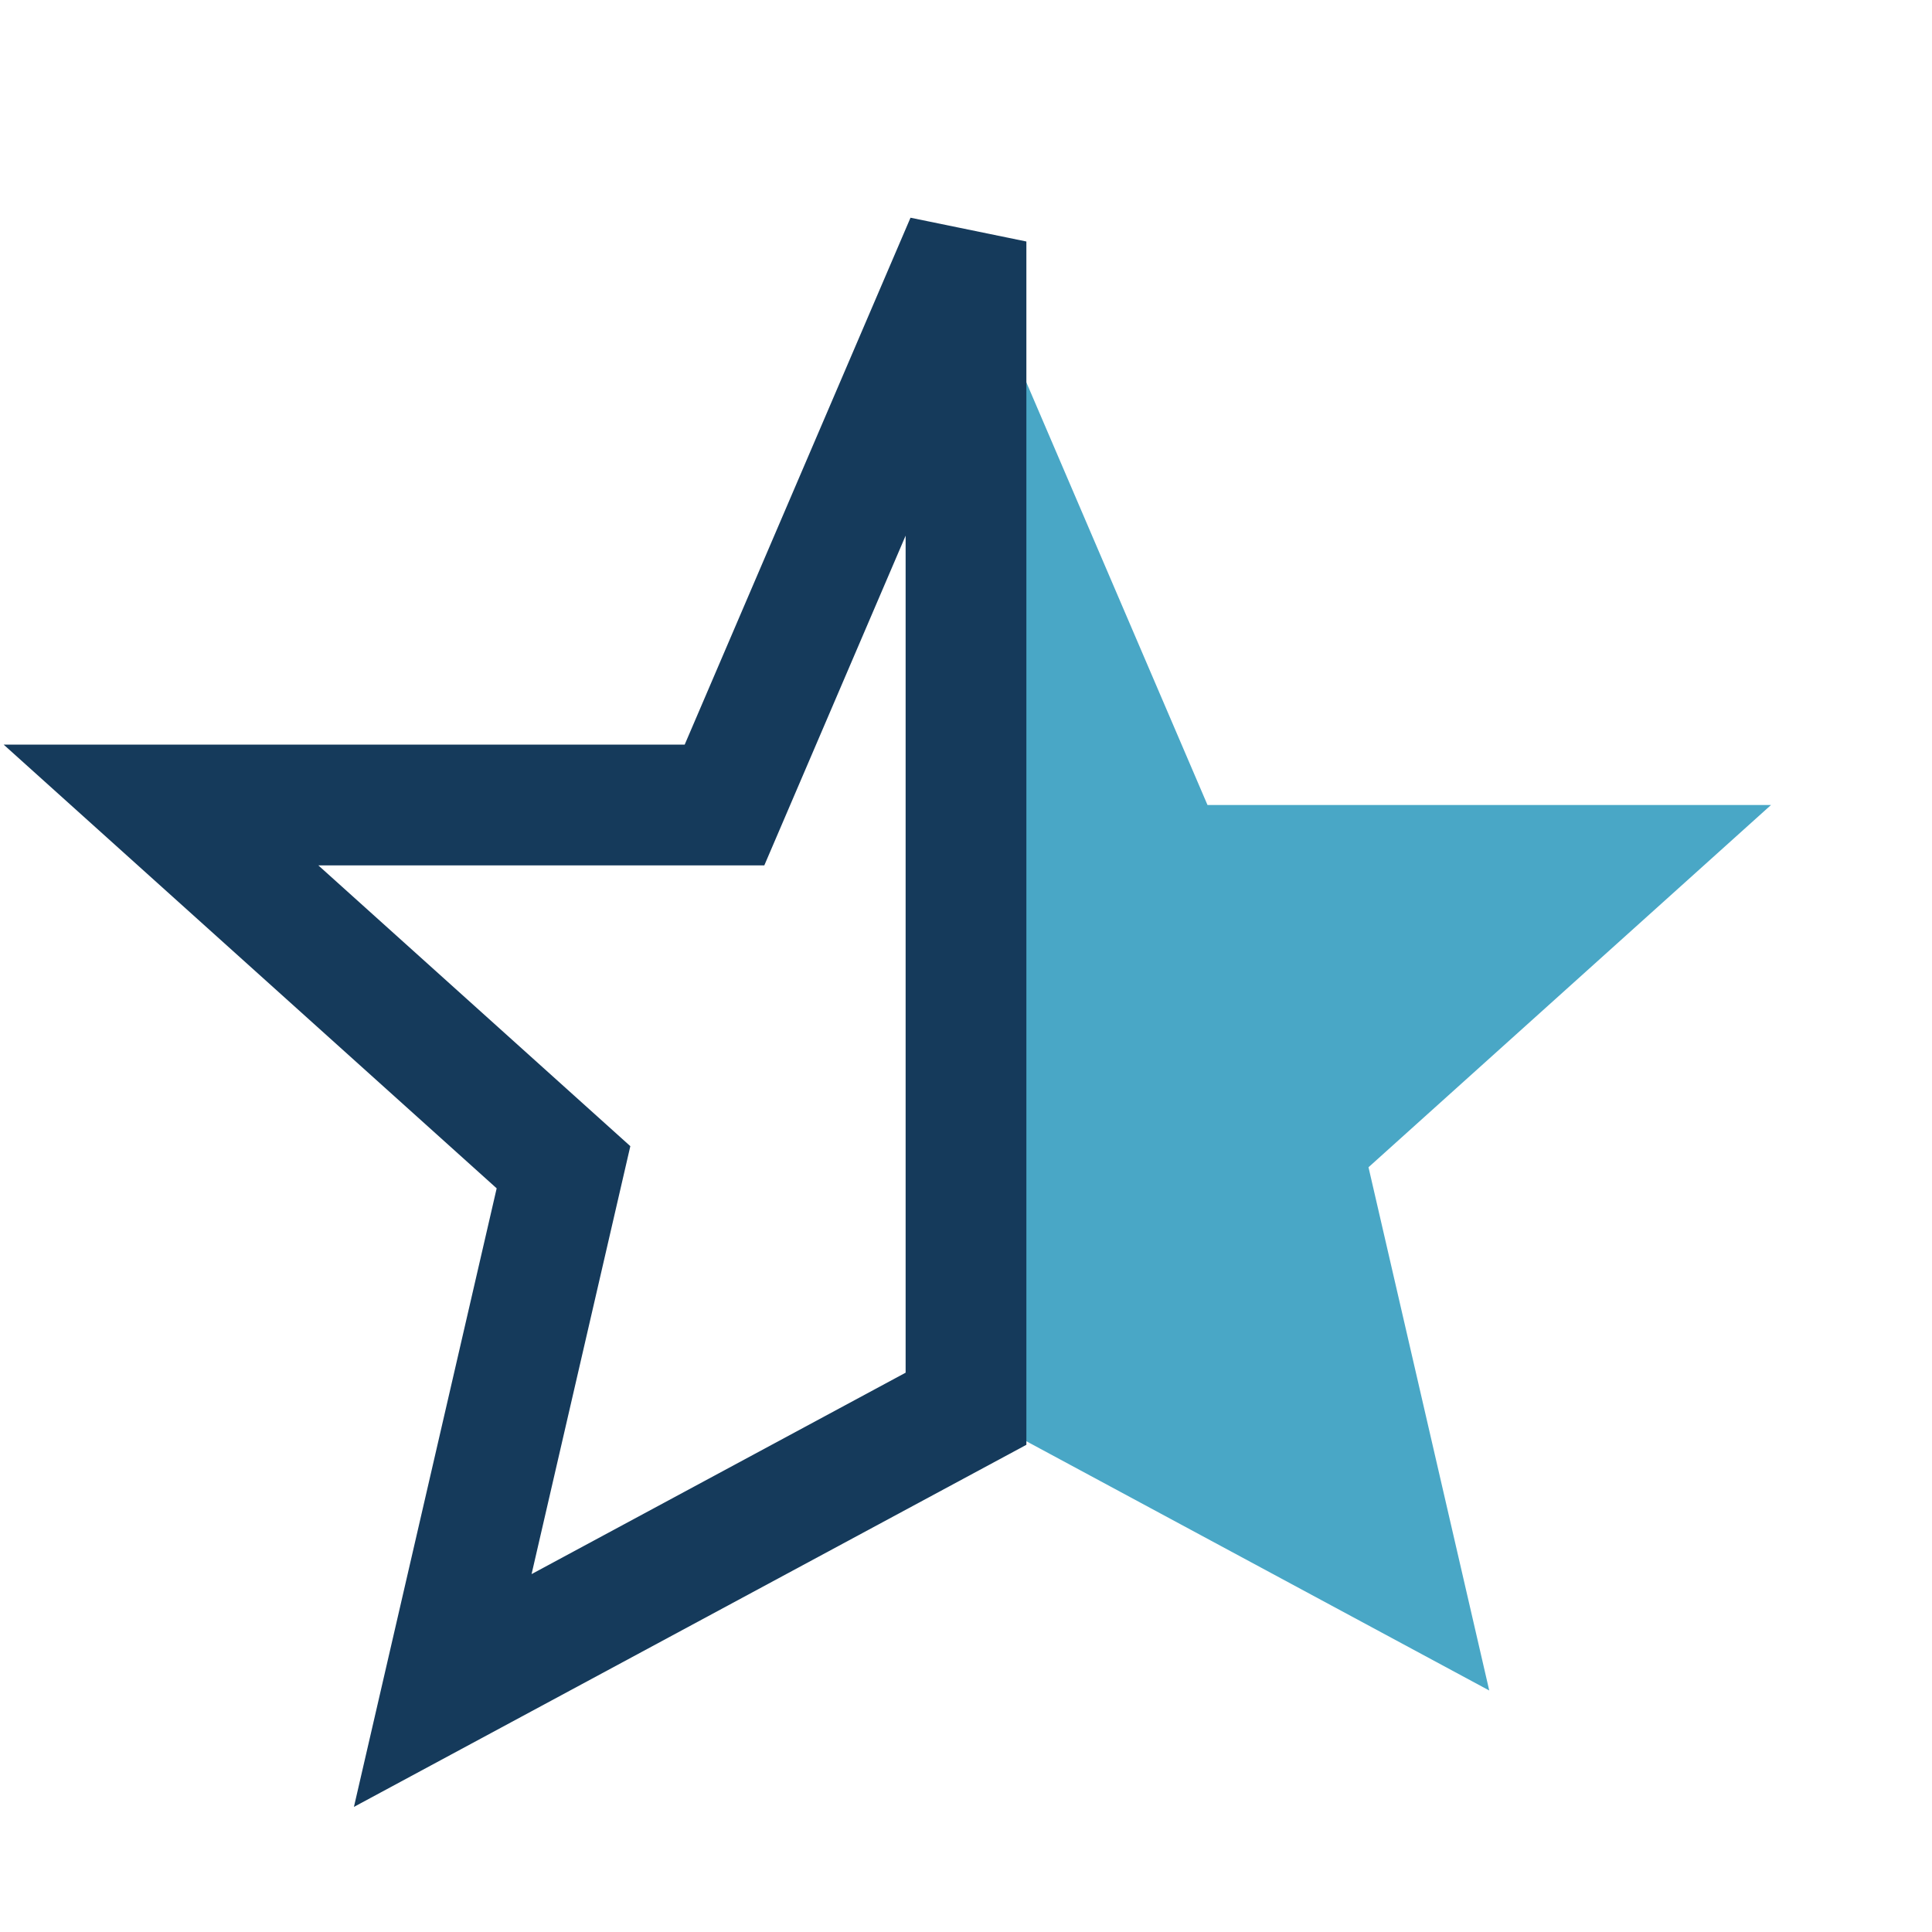
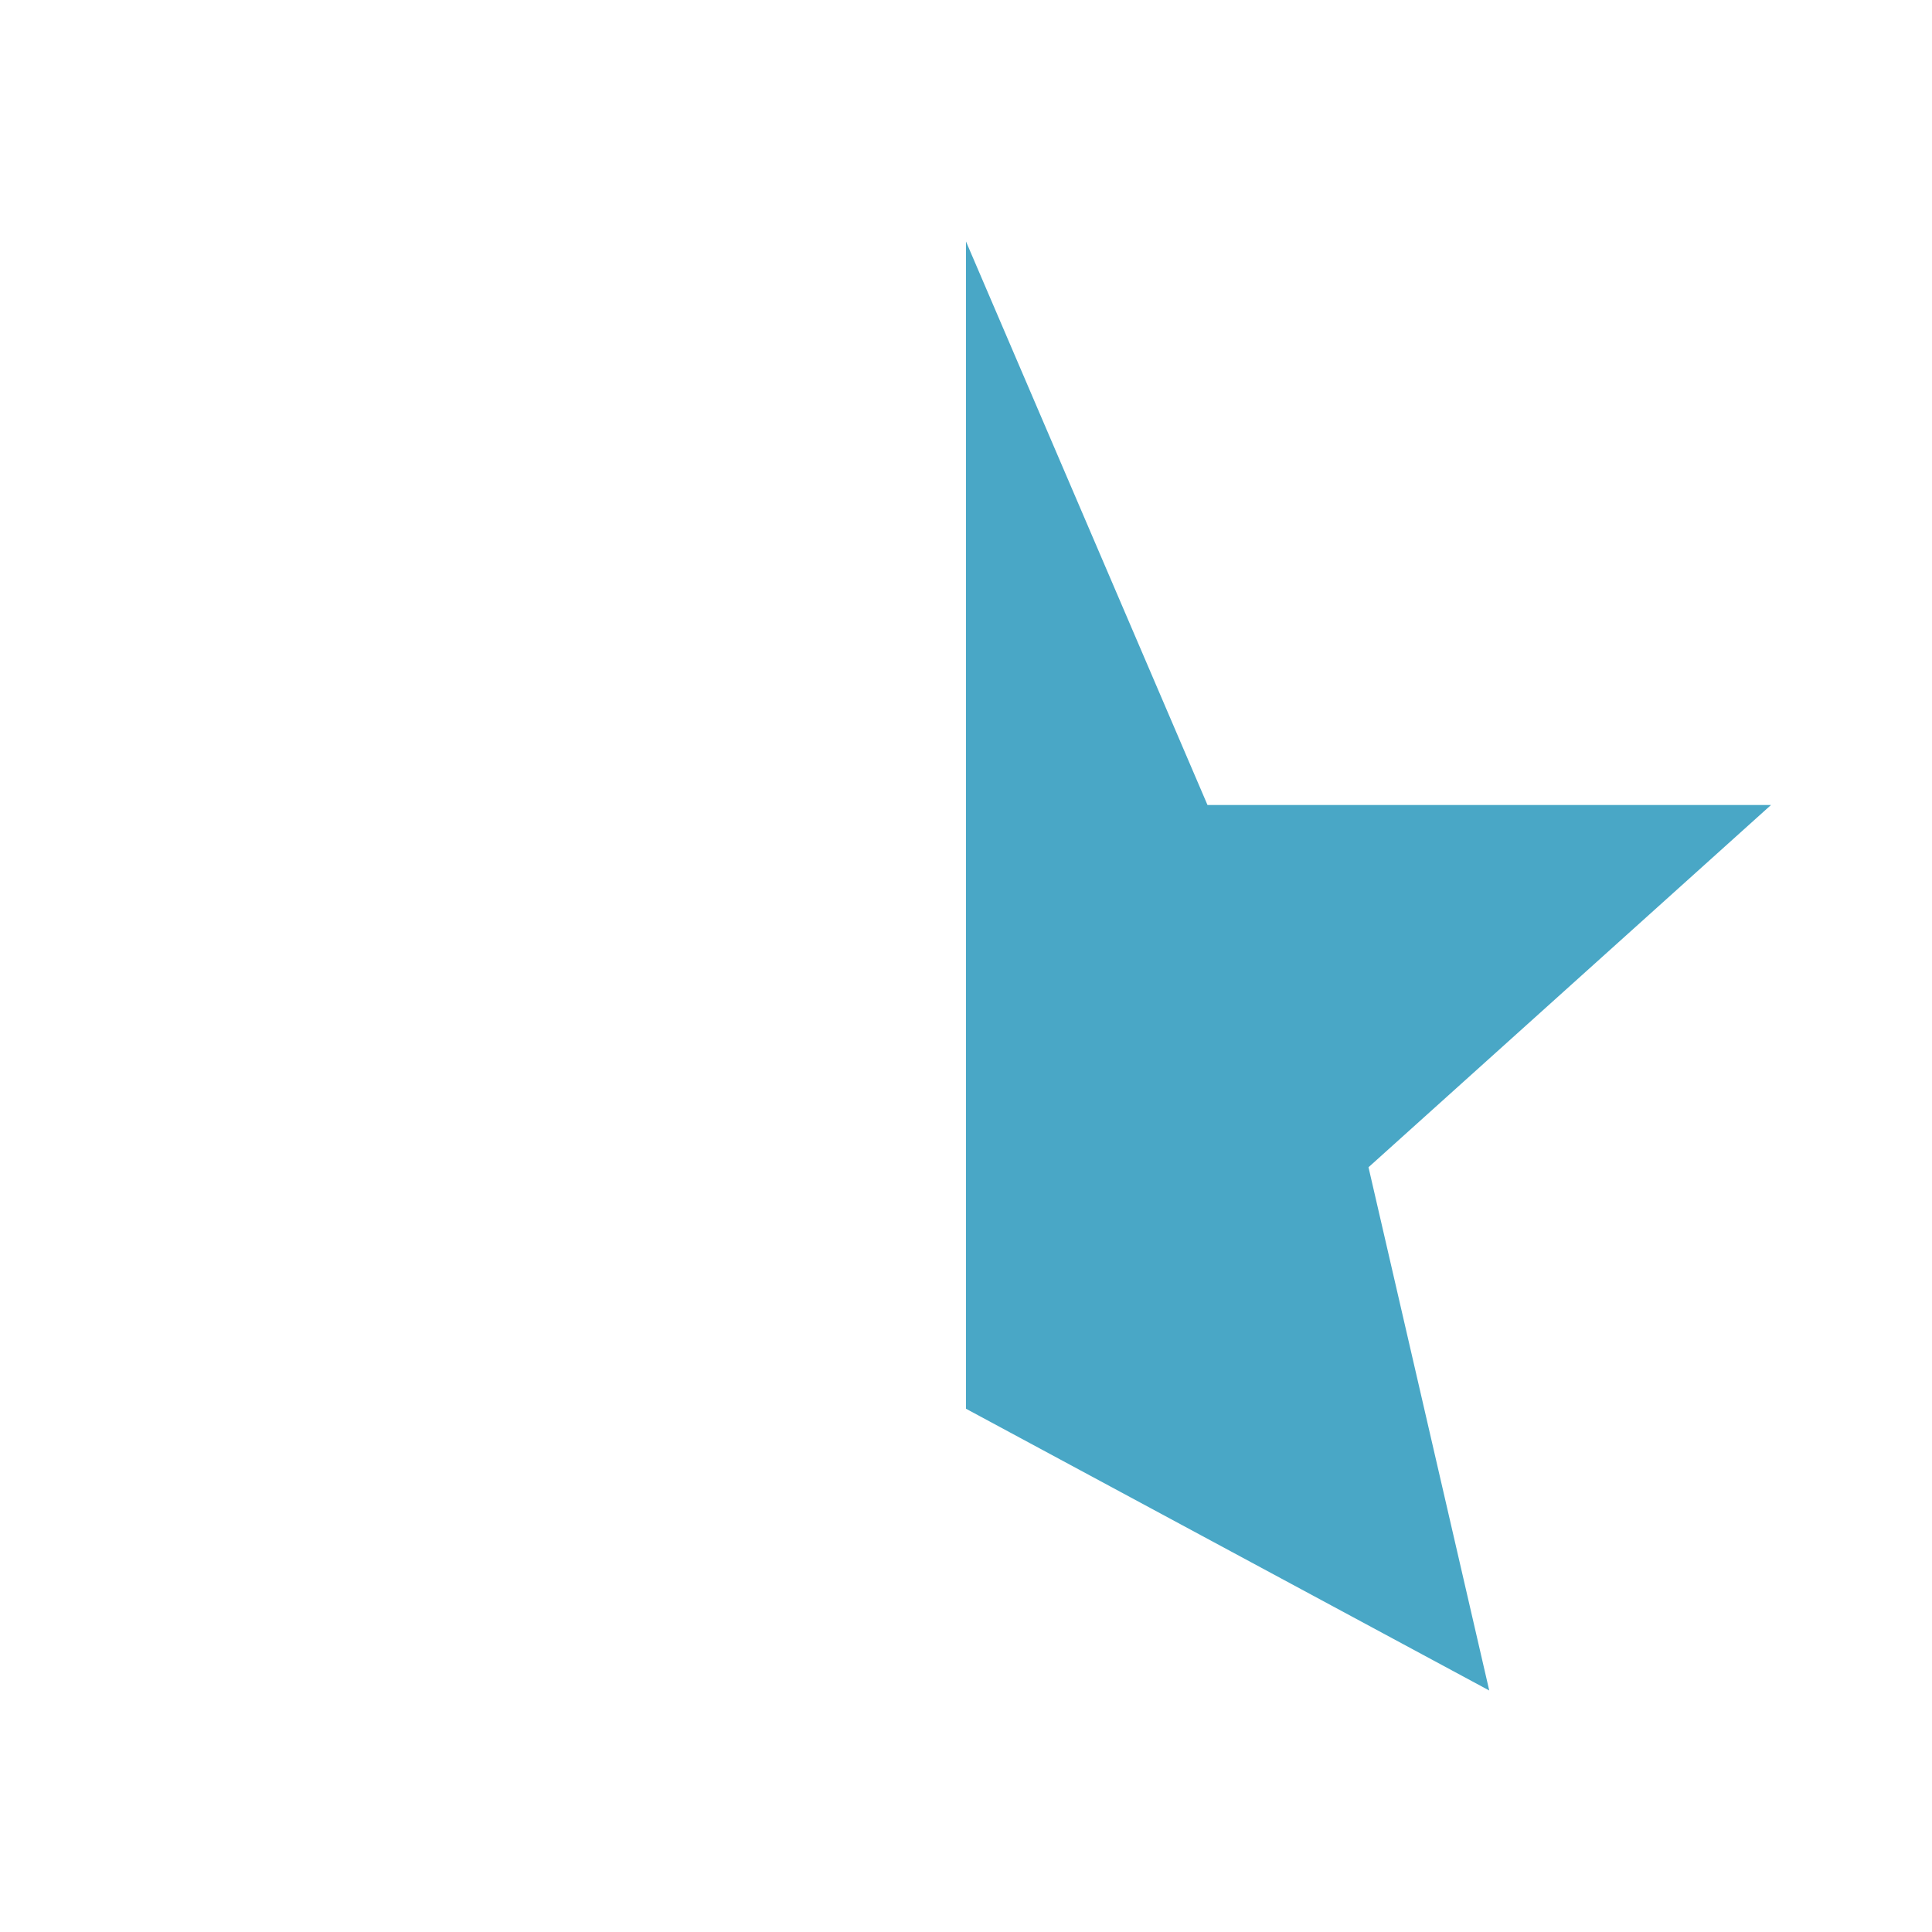
<svg xmlns="http://www.w3.org/2000/svg" viewBox="0 0 24 24" width="24" height="24">
  <polygon points="12,3 15,10 22,10 17,14.5 18.5,21 12,17.5" fill="#49A7C6" />
-   <polygon points="12,3 9,10 2,10 7,14.5 5.5,21 12,17.5" fill="none" stroke="#153A5B" stroke-width="1.5" />
</svg>